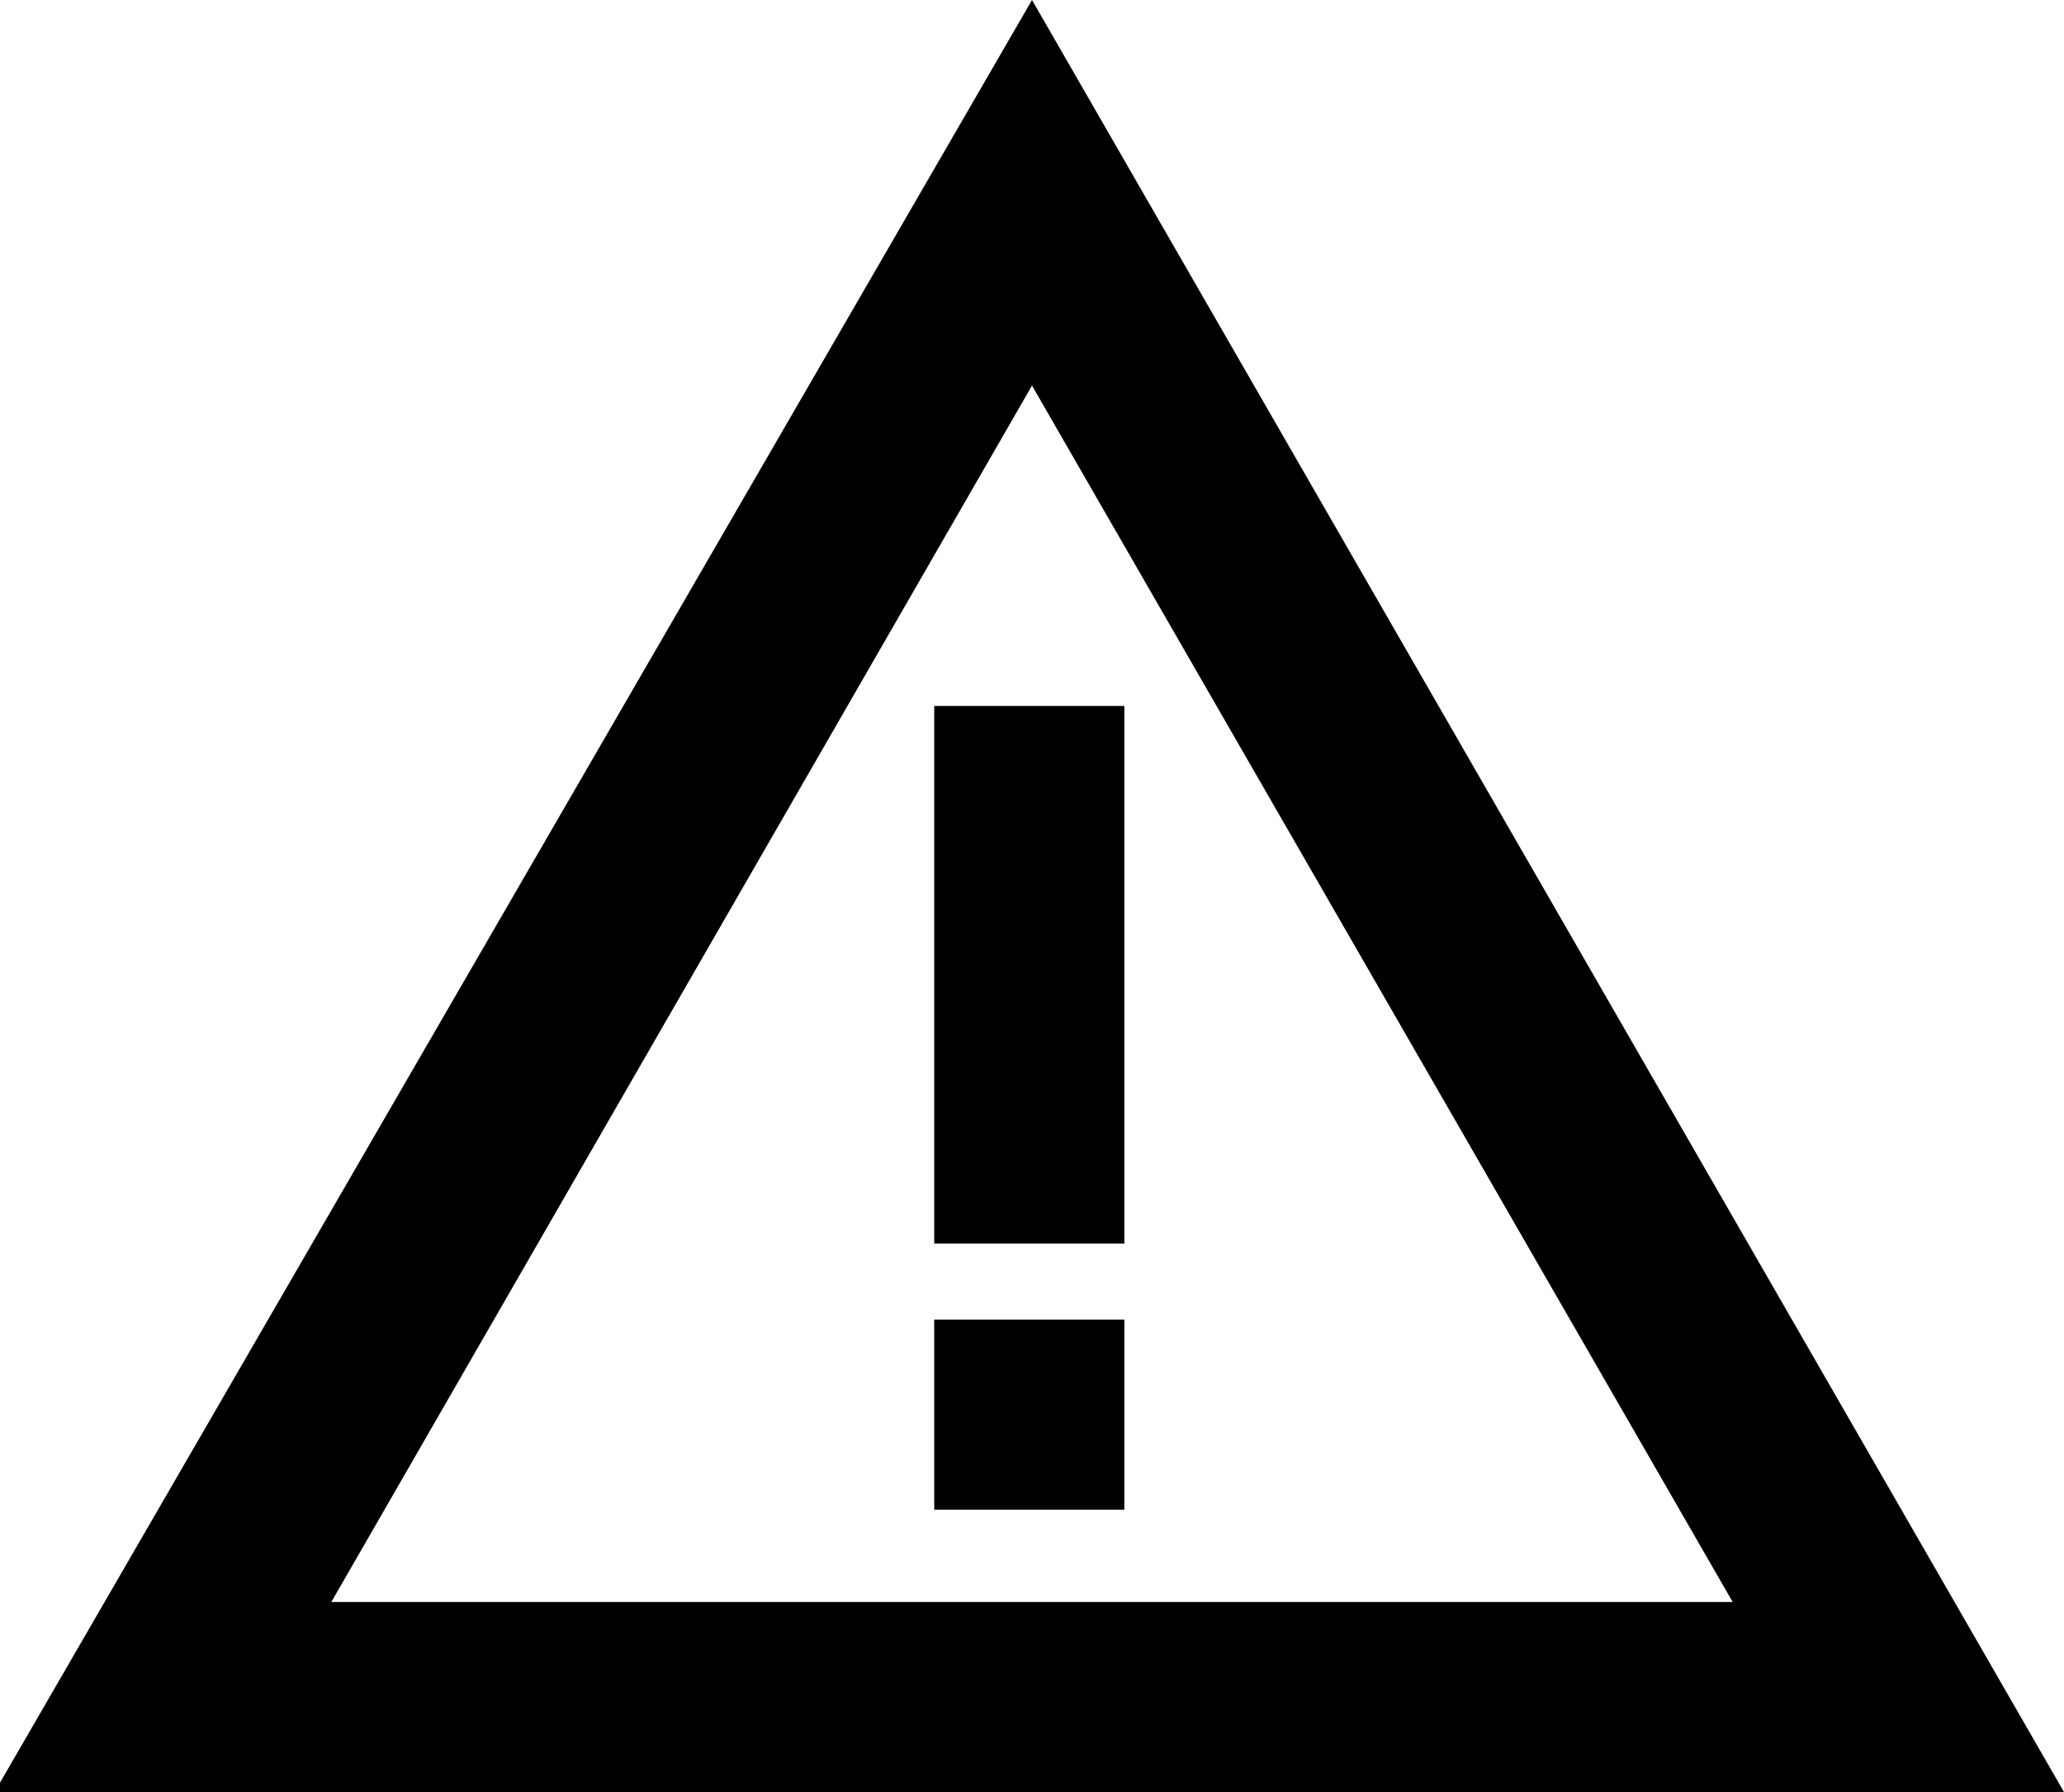
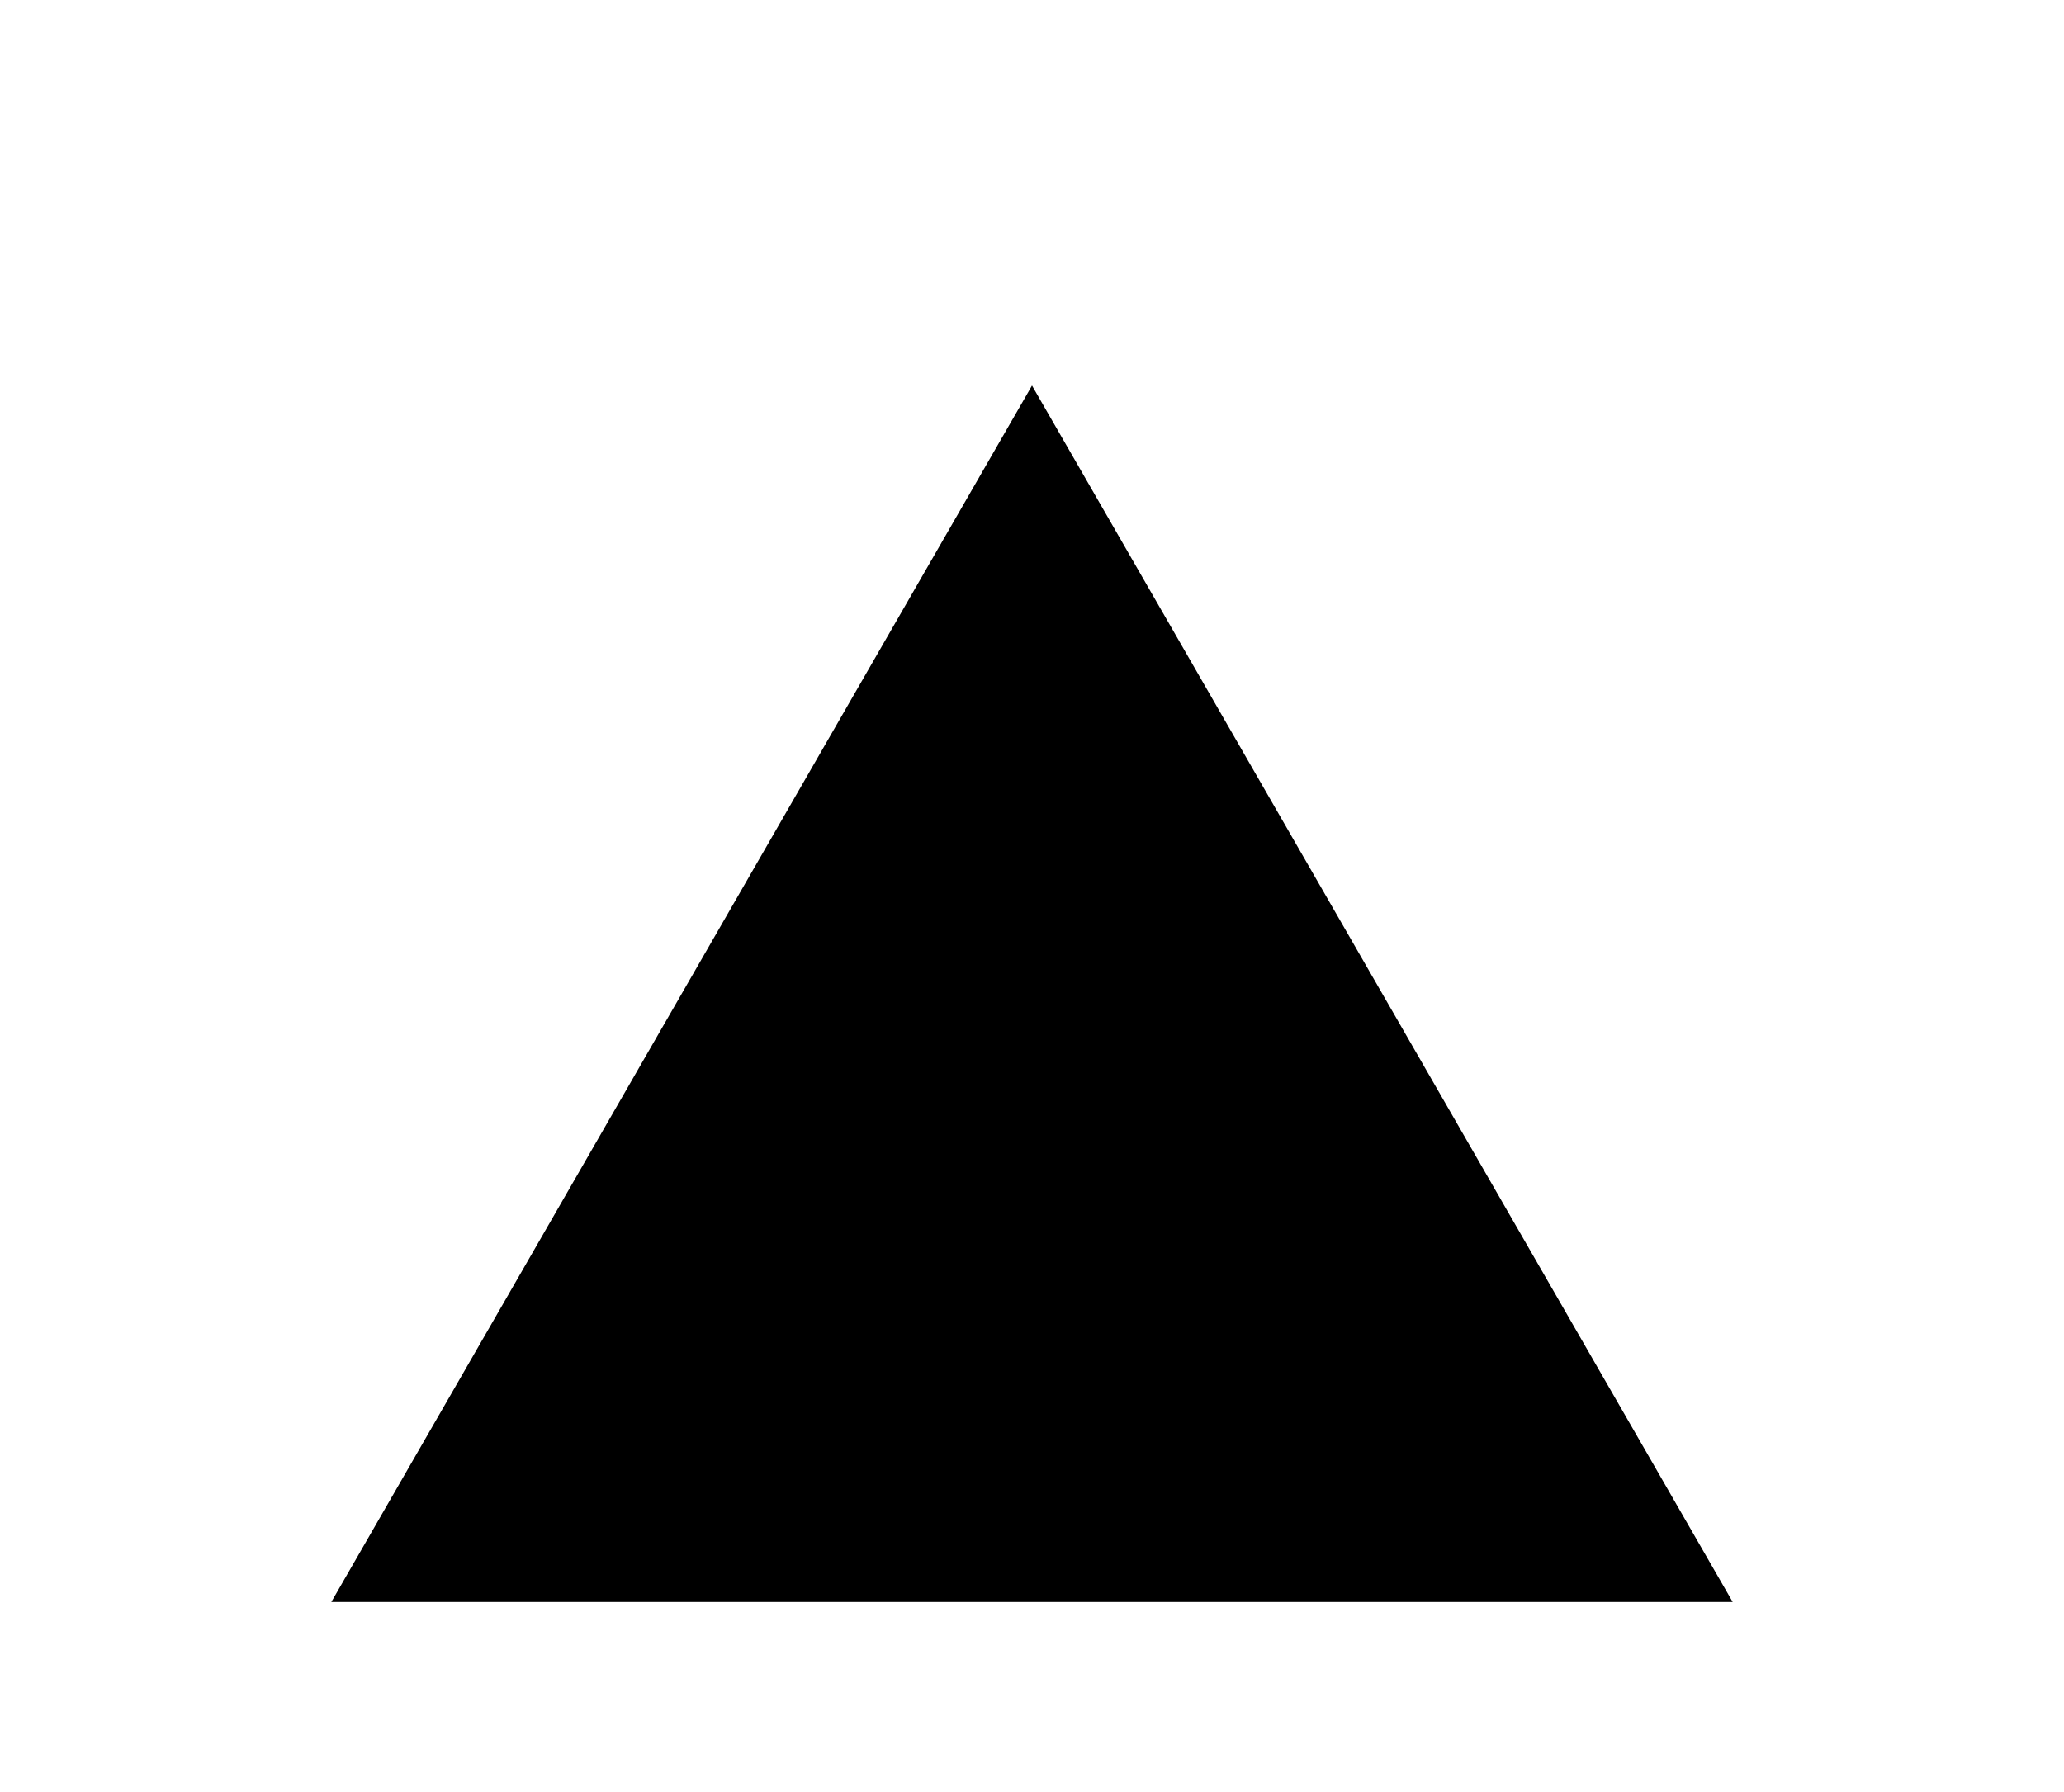
<svg xmlns="http://www.w3.org/2000/svg" version="1.1" id="レイヤー_1" x="0px" y="0px" viewBox="0 0 38 33" style="enable-background:new 0 0 38 33;" xml:space="preserve">
  <g>
    <g>
-       <rect x="17.2" y="13" width="3.5" height="9.9" />
      <rect x="17.2" y="24.3" width="3.5" height="3.5" />
-       <path d="M19,0L-0.1,33h38.1L19,0z M19,7.1l12.9,22.4H6.1L19,7.1z" />
+       <path d="M19,0h38.1L19,0z M19,7.1l12.9,22.4H6.1L19,7.1z" />
    </g>
  </g>
</svg>